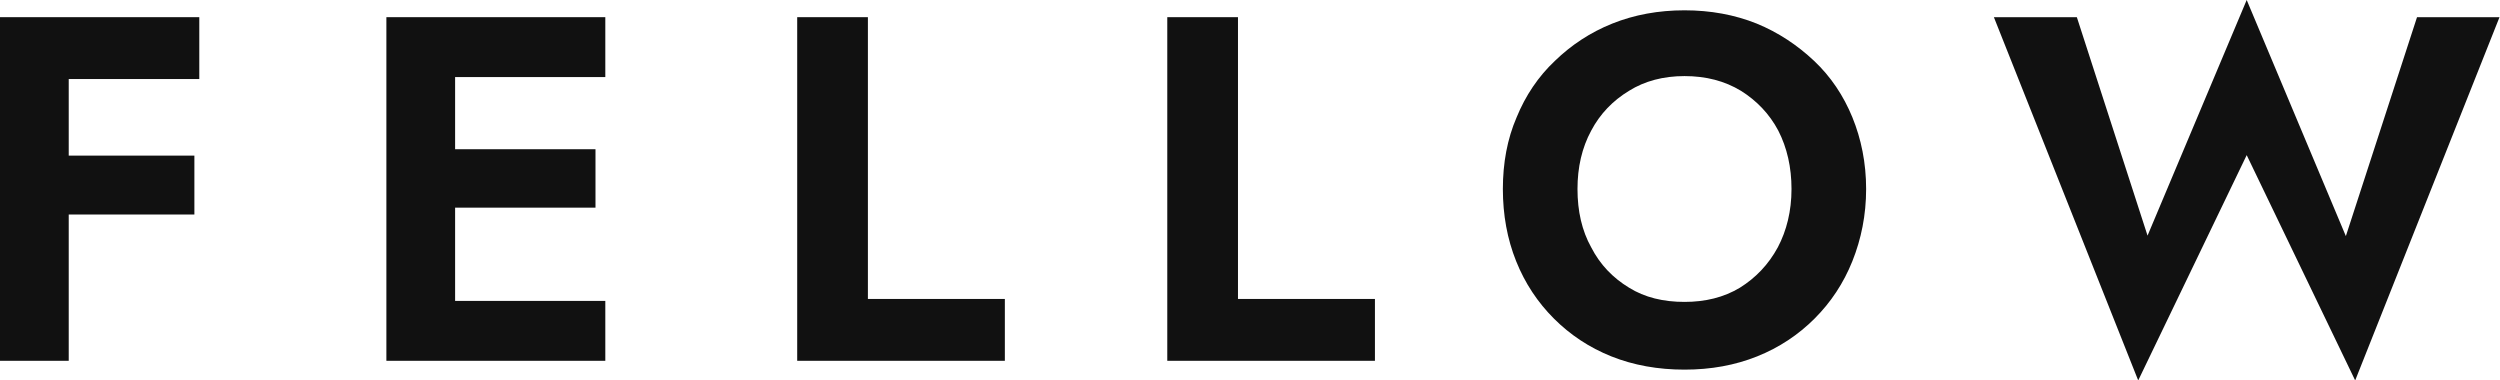
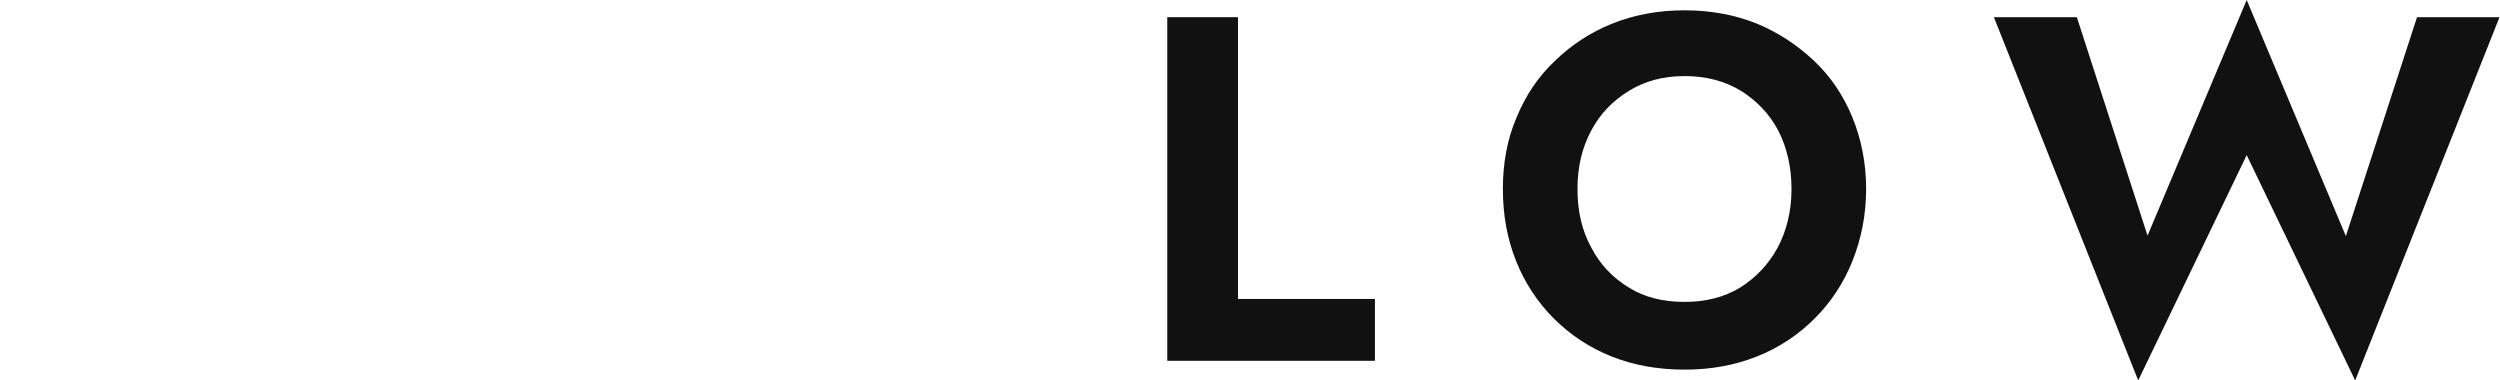
<svg xmlns="http://www.w3.org/2000/svg" width="184" height="28" viewBox="0 0 184 28" fill="none">
-   <path d="M5.058 15.788V26.555H0V1.264H14.668V5.817H5.058V11.453H14.307V15.788H5.058Z" fill="#111111" />
-   <path d="M33.496 15.283V22.147H44.551V26.555H28.438V1.264H44.551V5.672H33.496V10.983H43.828V15.283H33.496Z" fill="#111111" />
-   <path d="M58.674 1.264H63.877V22.003H73.957V26.555H58.674V1.264Z" fill="#111111" />
  <path d="M85.912 1.264H91.115V22.003H101.195V26.555H85.912V1.264Z" fill="#111111" />
  <path d="M110.611 13.91C110.611 11.995 110.936 10.225 111.623 8.635C112.273 7.045 113.213 5.636 114.441 4.48C115.633 3.324 117.042 2.385 118.668 1.734C120.294 1.084 122.064 0.759 123.979 0.759C125.894 0.759 127.664 1.084 129.29 1.734C130.88 2.385 132.289 3.324 133.517 4.48C134.745 5.636 135.685 7.045 136.335 8.635C136.985 10.225 137.347 11.995 137.347 13.91C137.347 15.825 136.985 17.595 136.335 19.221C135.685 20.847 134.745 22.256 133.553 23.448C132.361 24.64 130.952 25.579 129.326 26.23C127.7 26.88 125.93 27.205 123.979 27.205C122.028 27.205 120.222 26.88 118.596 26.23C116.97 25.579 115.561 24.64 114.369 23.448C113.176 22.256 112.237 20.847 111.587 19.221C110.936 17.595 110.611 15.825 110.611 13.91ZM116.103 13.91C116.103 15.536 116.428 16.981 117.115 18.209C117.765 19.474 118.704 20.449 119.896 21.172C121.053 21.894 122.425 22.22 123.979 22.22C125.496 22.22 126.869 21.894 128.062 21.172C129.218 20.449 130.157 19.474 130.844 18.209C131.494 16.981 131.855 15.536 131.855 13.91C131.855 12.32 131.53 10.875 130.88 9.61C130.229 8.382 129.29 7.407 128.134 6.684C126.942 5.961 125.569 5.6 123.979 5.6C122.425 5.6 121.053 5.961 119.896 6.684C118.704 7.407 117.765 8.382 117.115 9.61C116.428 10.875 116.103 12.32 116.103 13.91Z" fill="#111111" />
  <path d="M172.655 17.378L177.893 1.265H183.963L173.341 28L165.357 11.417L157.372 28L146.75 1.265H152.856L158.059 17.342L165.357 0L172.655 17.378Z" fill="#111111" />
</svg>